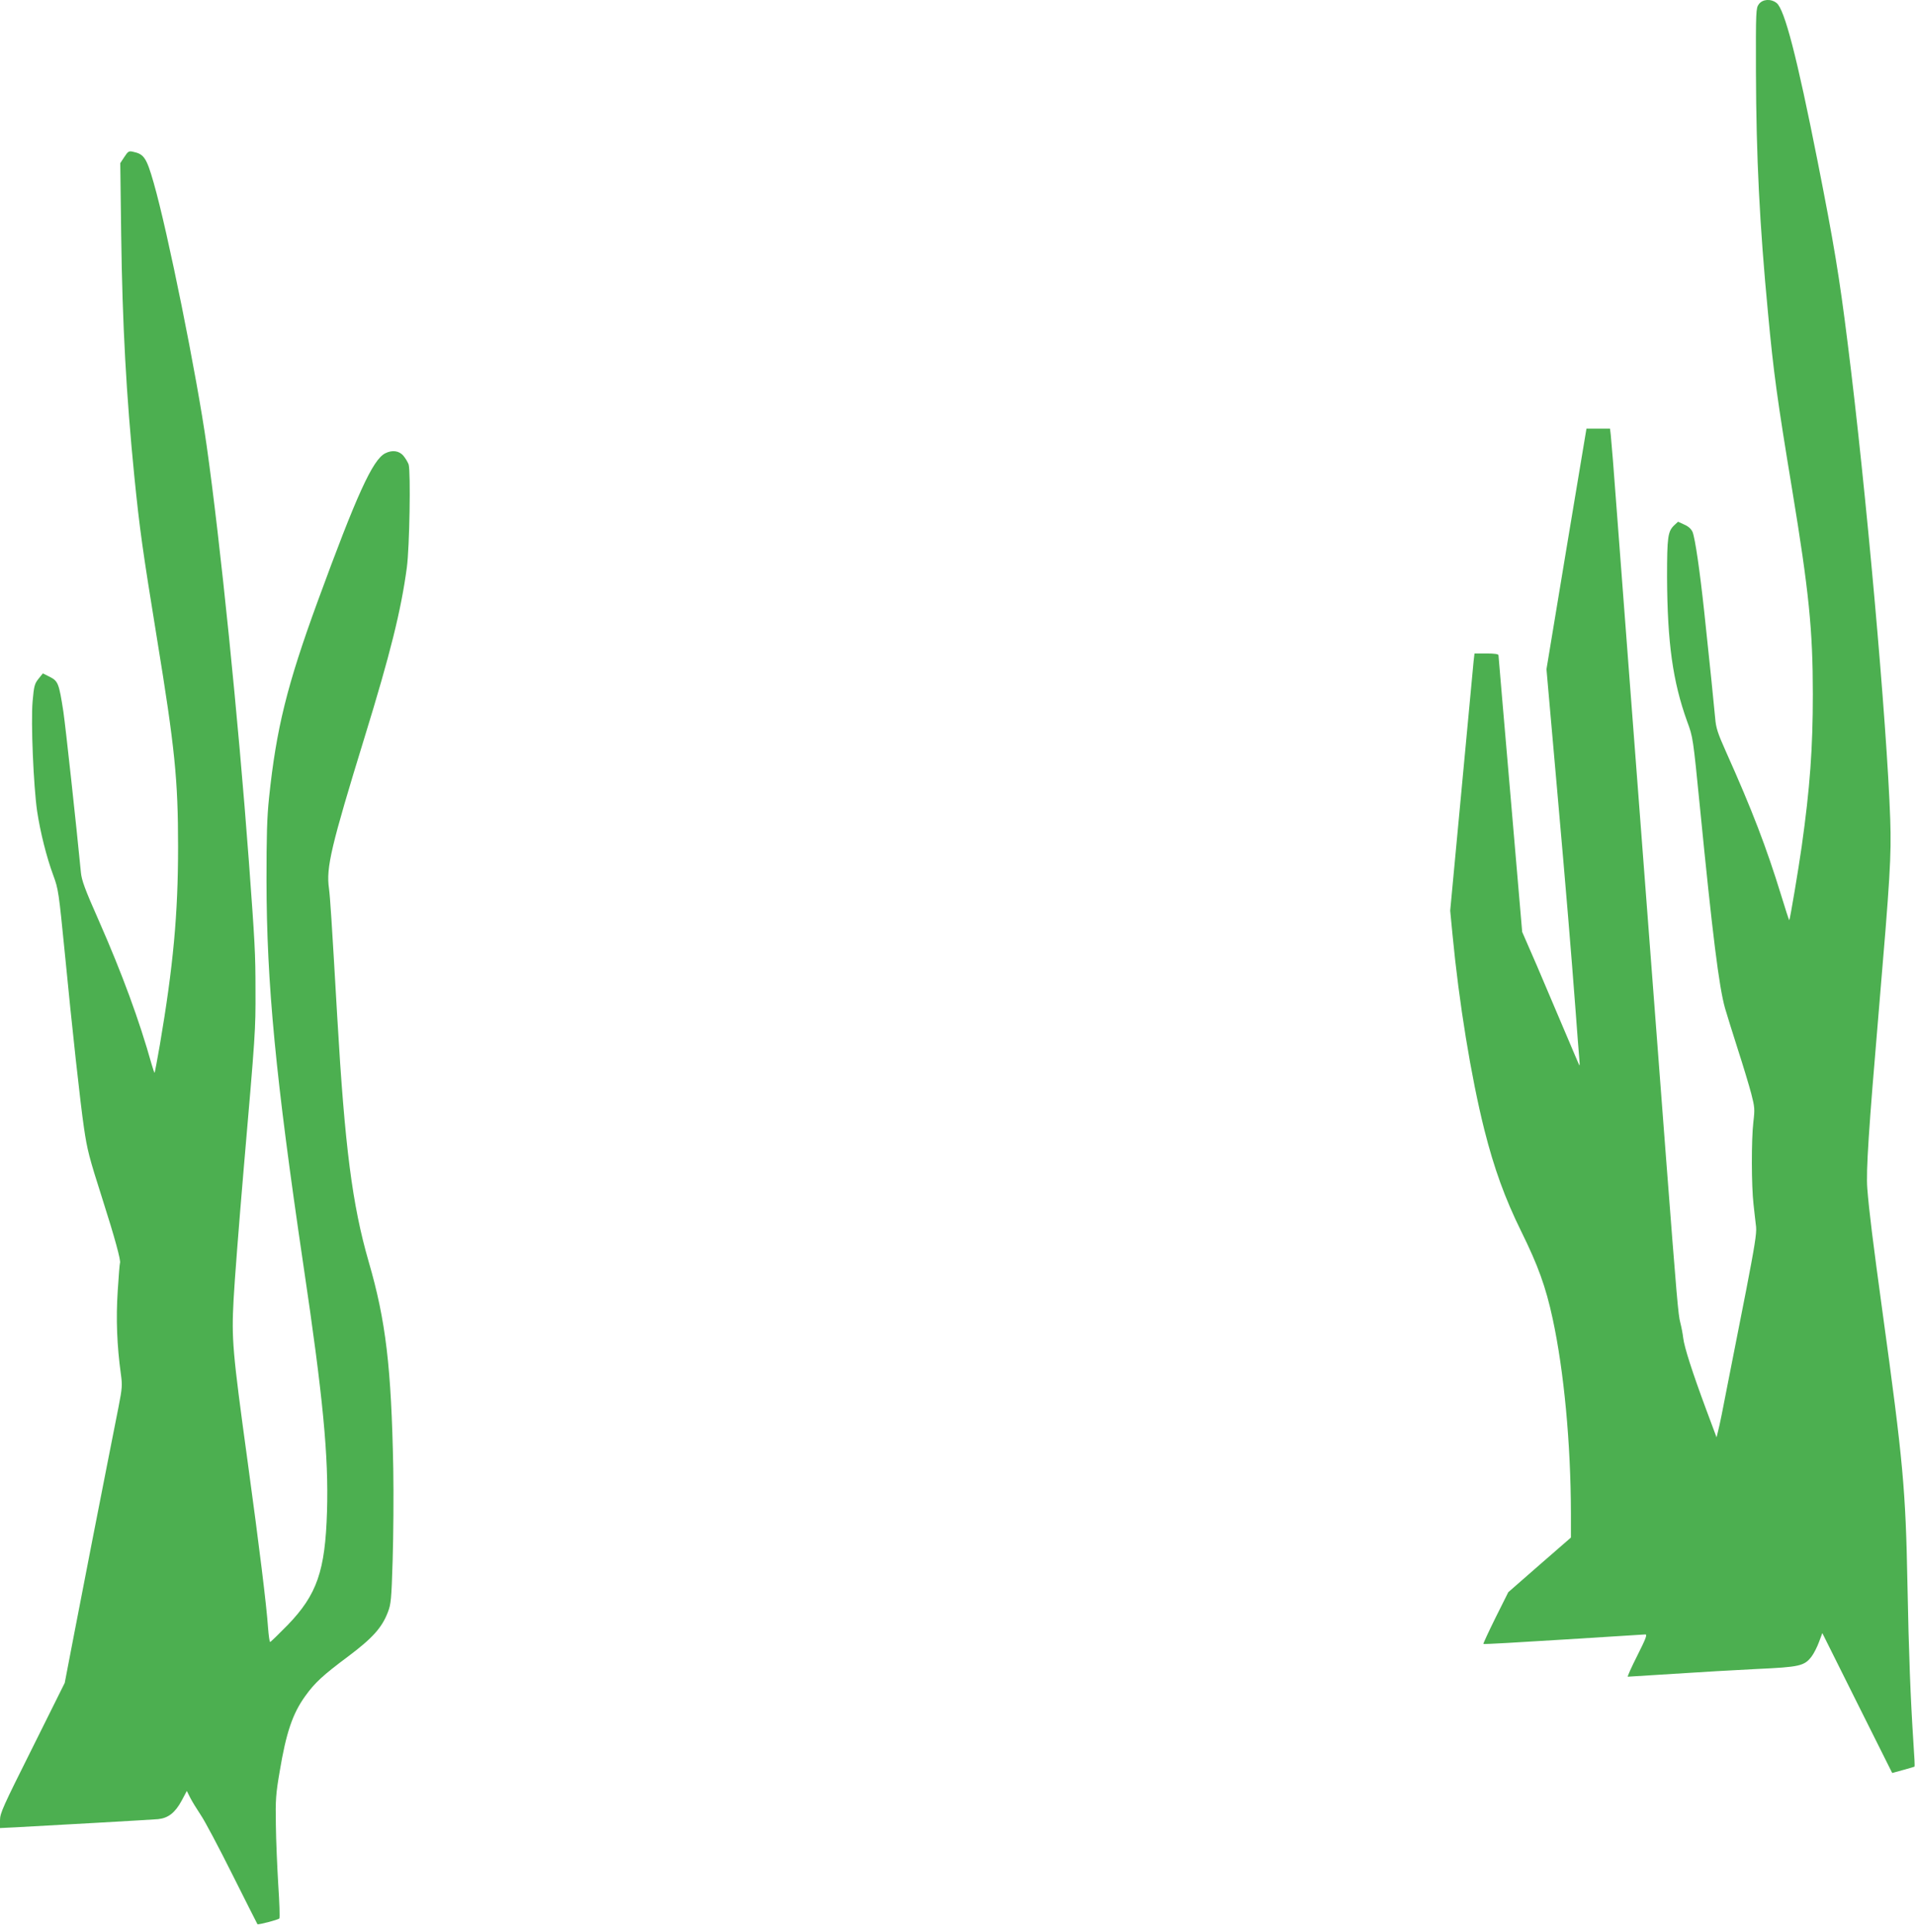
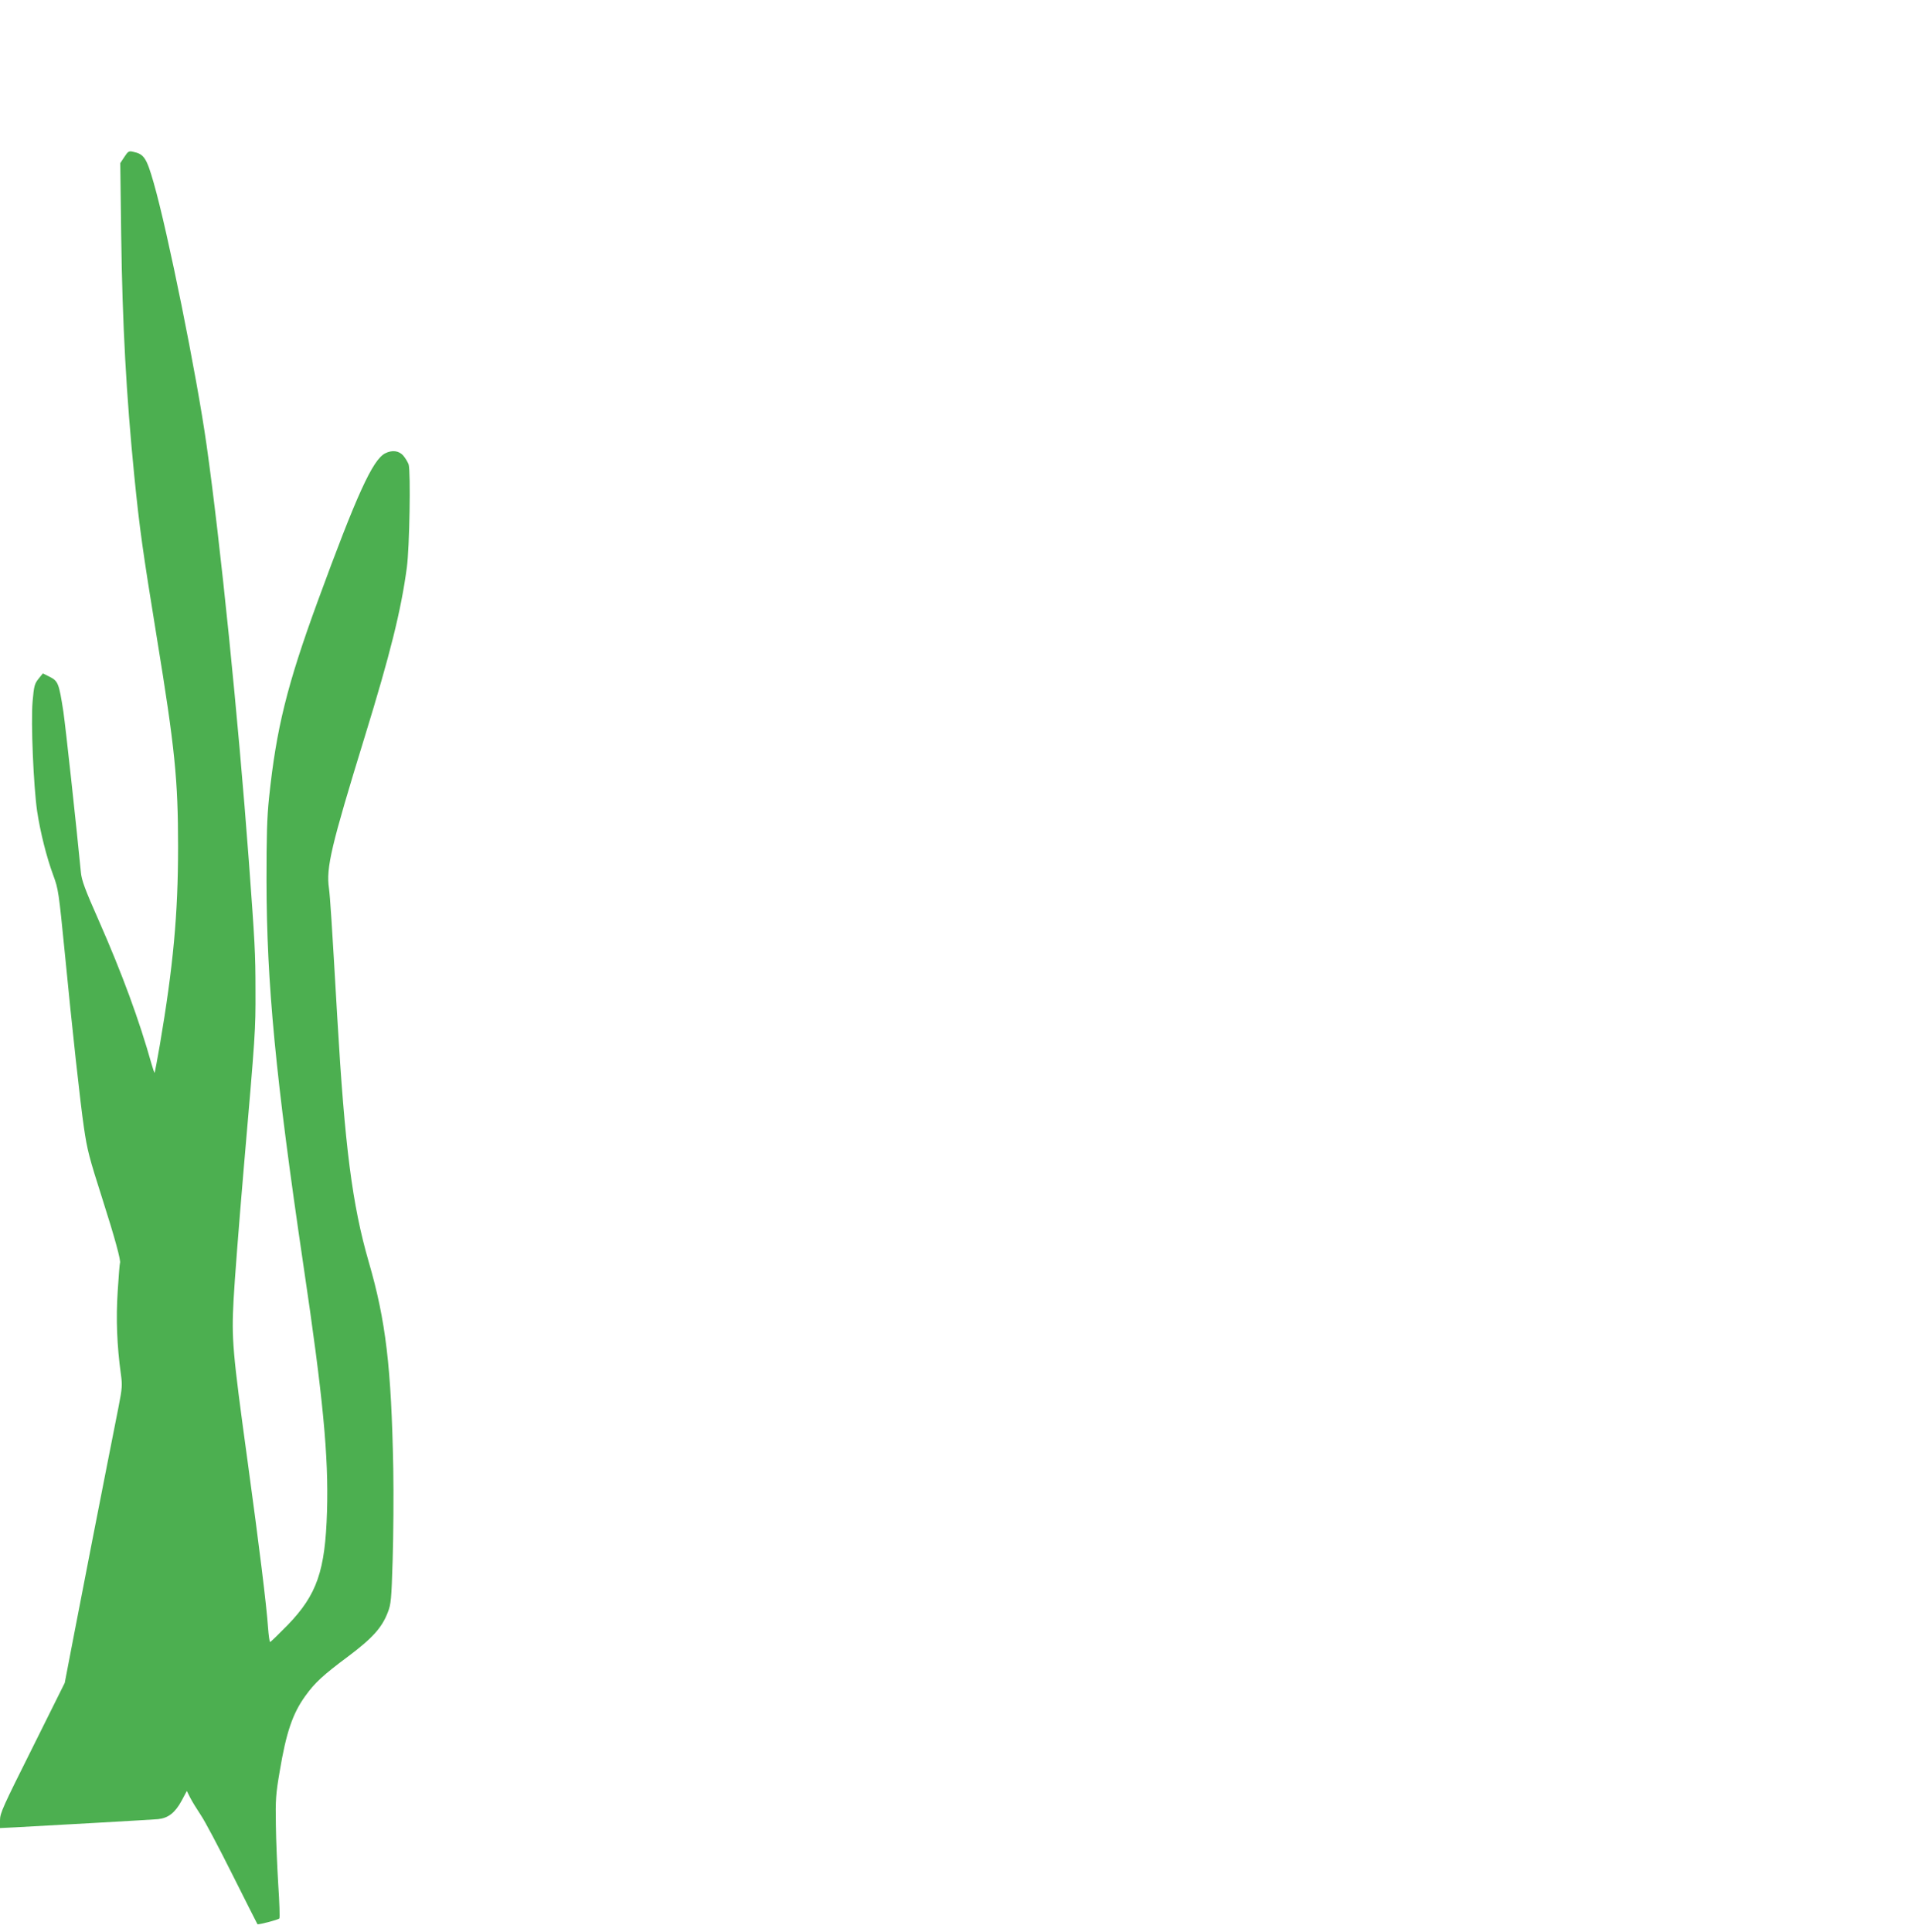
<svg xmlns="http://www.w3.org/2000/svg" version="1.0" width="1269pt" height="1280pt" viewBox="0 0 1269 1280" preserveAspectRatio="xMidYMid meet">
  <g transform="translate(0,1280) scale(0.1,-0.1)" fill="#4caf50" stroke="none">
-     <path d="M11655 12772 c-19 -26 -20 -42 -19 -452 2 -563 24 -1008 80 -1595 37 -397 61 -570 160 -1170 111 -673 137 -930 137 -1355 0 -358 -19 -620 -74 -1010 -20 -142 -77 -482 -82 -487 -2 -1 -26 73 -54 165 -98 318 -192 564 -366 952 -54 121 -66 157 -71 220 -8 87 -36 365 -72 700 -30 280 -61 493 -78 535 -9 20 -27 37 -55 49 l-41 19 -25 -23 c-43 -41 -48 -77 -48 -345 2 -435 38 -691 133 -955 39 -105 39 -107 85 -570 84 -850 126 -1187 166 -1330 12 -41 50 -164 85 -273 35 -108 75 -241 89 -294 23 -89 24 -103 14 -187 -14 -119 -13 -426 1 -546 6 -52 13 -120 17 -150 4 -44 -10 -130 -66 -420 -40 -201 -95 -482 -123 -625 -27 -143 -55 -280 -62 -304 l-11 -45 -69 185 c-92 248 -145 413 -152 474 -3 27 -12 73 -19 100 -14 51 -23 158 -95 1095 -60 793 -195 2561 -245 3215 -24 319 -60 794 -80 1055 -19 261 -38 494 -41 518 l-5 42 -78 0 -78 0 -133 -797 -132 -797 11 -126 c6 -69 33 -379 61 -690 59 -666 92 -1065 120 -1435 11 -148 22 -295 25 -324 3 -30 4 -53 1 -50 -2 2 -44 101 -94 219 -50 118 -134 316 -187 440 l-98 225 -78 910 c-43 501 -79 916 -79 923 0 8 -23 12 -79 12 l-80 0 -6 -52 c-3 -29 -39 -413 -80 -853 l-75 -799 15 -156 c43 -452 123 -944 211 -1295 65 -257 136 -454 245 -675 111 -225 162 -365 208 -578 75 -347 120 -826 121 -1288 l0 -162 -208 -181 -207 -181 -85 -170 c-46 -93 -82 -171 -80 -173 3 -3 241 11 530 29 289 18 533 33 543 34 14 0 4 -27 -53 -140 -39 -77 -67 -140 -63 -140 5 0 141 9 303 19 162 11 410 25 550 32 286 13 317 20 365 83 15 20 37 63 49 96 l22 59 231 -463 232 -464 73 20 c40 11 74 21 75 22 2 2 -1 70 -7 152 -20 307 -31 593 -40 1059 -12 626 -28 805 -165 1800 -64 468 -89 668 -101 820 -9 115 9 388 76 1175 75 884 84 1028 76 1270 -22 639 -161 2198 -282 3155 -55 442 -91 659 -200 1210 -136 687 -218 1003 -271 1045 -38 30 -93 26 -118 -8z" />
    <path d="M824 11760 l-27 -41 6 -472 c8 -601 34 -1067 87 -1602 36 -357 55 -490 150 -1075 119 -728 140 -937 140 -1382 0 -446 -32 -790 -121 -1313 -17 -99 -33 -181 -34 -183 -2 -2 -11 23 -20 55 -83 296 -196 602 -349 950 -94 212 -115 270 -120 323 -31 319 -101 961 -116 1064 -29 188 -35 203 -90 231 l-46 23 -29 -36 c-26 -33 -30 -47 -39 -150 -12 -138 6 -560 30 -727 21 -139 62 -303 107 -425 34 -92 36 -108 77 -520 47 -486 103 -996 126 -1150 22 -151 34 -197 124 -479 80 -250 123 -408 115 -420 -2 -4 -9 -88 -15 -186 -12 -183 -5 -362 21 -550 10 -73 9 -92 -15 -215 -15 -74 -49 -247 -76 -385 -27 -137 -72 -367 -100 -510 -28 -143 -80 -412 -116 -598 l-65 -338 -214 -430 c-196 -392 -215 -433 -215 -480 l0 -52 103 5 c246 13 897 50 944 54 68 7 113 42 157 123 l34 64 22 -44 c12 -24 44 -76 70 -115 27 -39 121 -217 210 -395 89 -178 164 -326 166 -329 6 -5 137 29 145 38 4 4 1 104 -7 222 -7 118 -15 298 -16 400 -3 164 0 204 25 350 43 259 86 386 170 502 63 88 116 137 285 263 161 121 223 190 262 292 21 53 24 85 32 348 5 160 7 432 4 605 -13 672 -49 978 -163 1370 -109 378 -158 759 -208 1618 -38 658 -47 791 -55 855 -20 137 14 280 236 1002 170 552 242 841 280 1125 18 133 26 630 12 682 -5 14 -20 40 -34 57 -29 35 -75 41 -122 17 -83 -43 -188 -274 -447 -981 -203 -555 -274 -842 -322 -1300 -14 -133 -17 -254 -17 -550 1 -685 60 -1299 244 -2545 131 -880 168 -1268 157 -1635 -12 -394 -66 -551 -261 -753 -60 -61 -112 -112 -116 -112 -4 0 -10 44 -14 97 -10 146 -57 528 -135 1098 -101 736 -107 811 -93 1075 6 118 36 503 66 855 79 914 80 925 79 1195 0 241 -4 312 -44 855 -70 942 -189 2113 -280 2755 -65 461 -258 1417 -351 1740 -47 164 -64 189 -135 204 -29 7 -34 4 -59 -34z" />
  </g>
</svg>